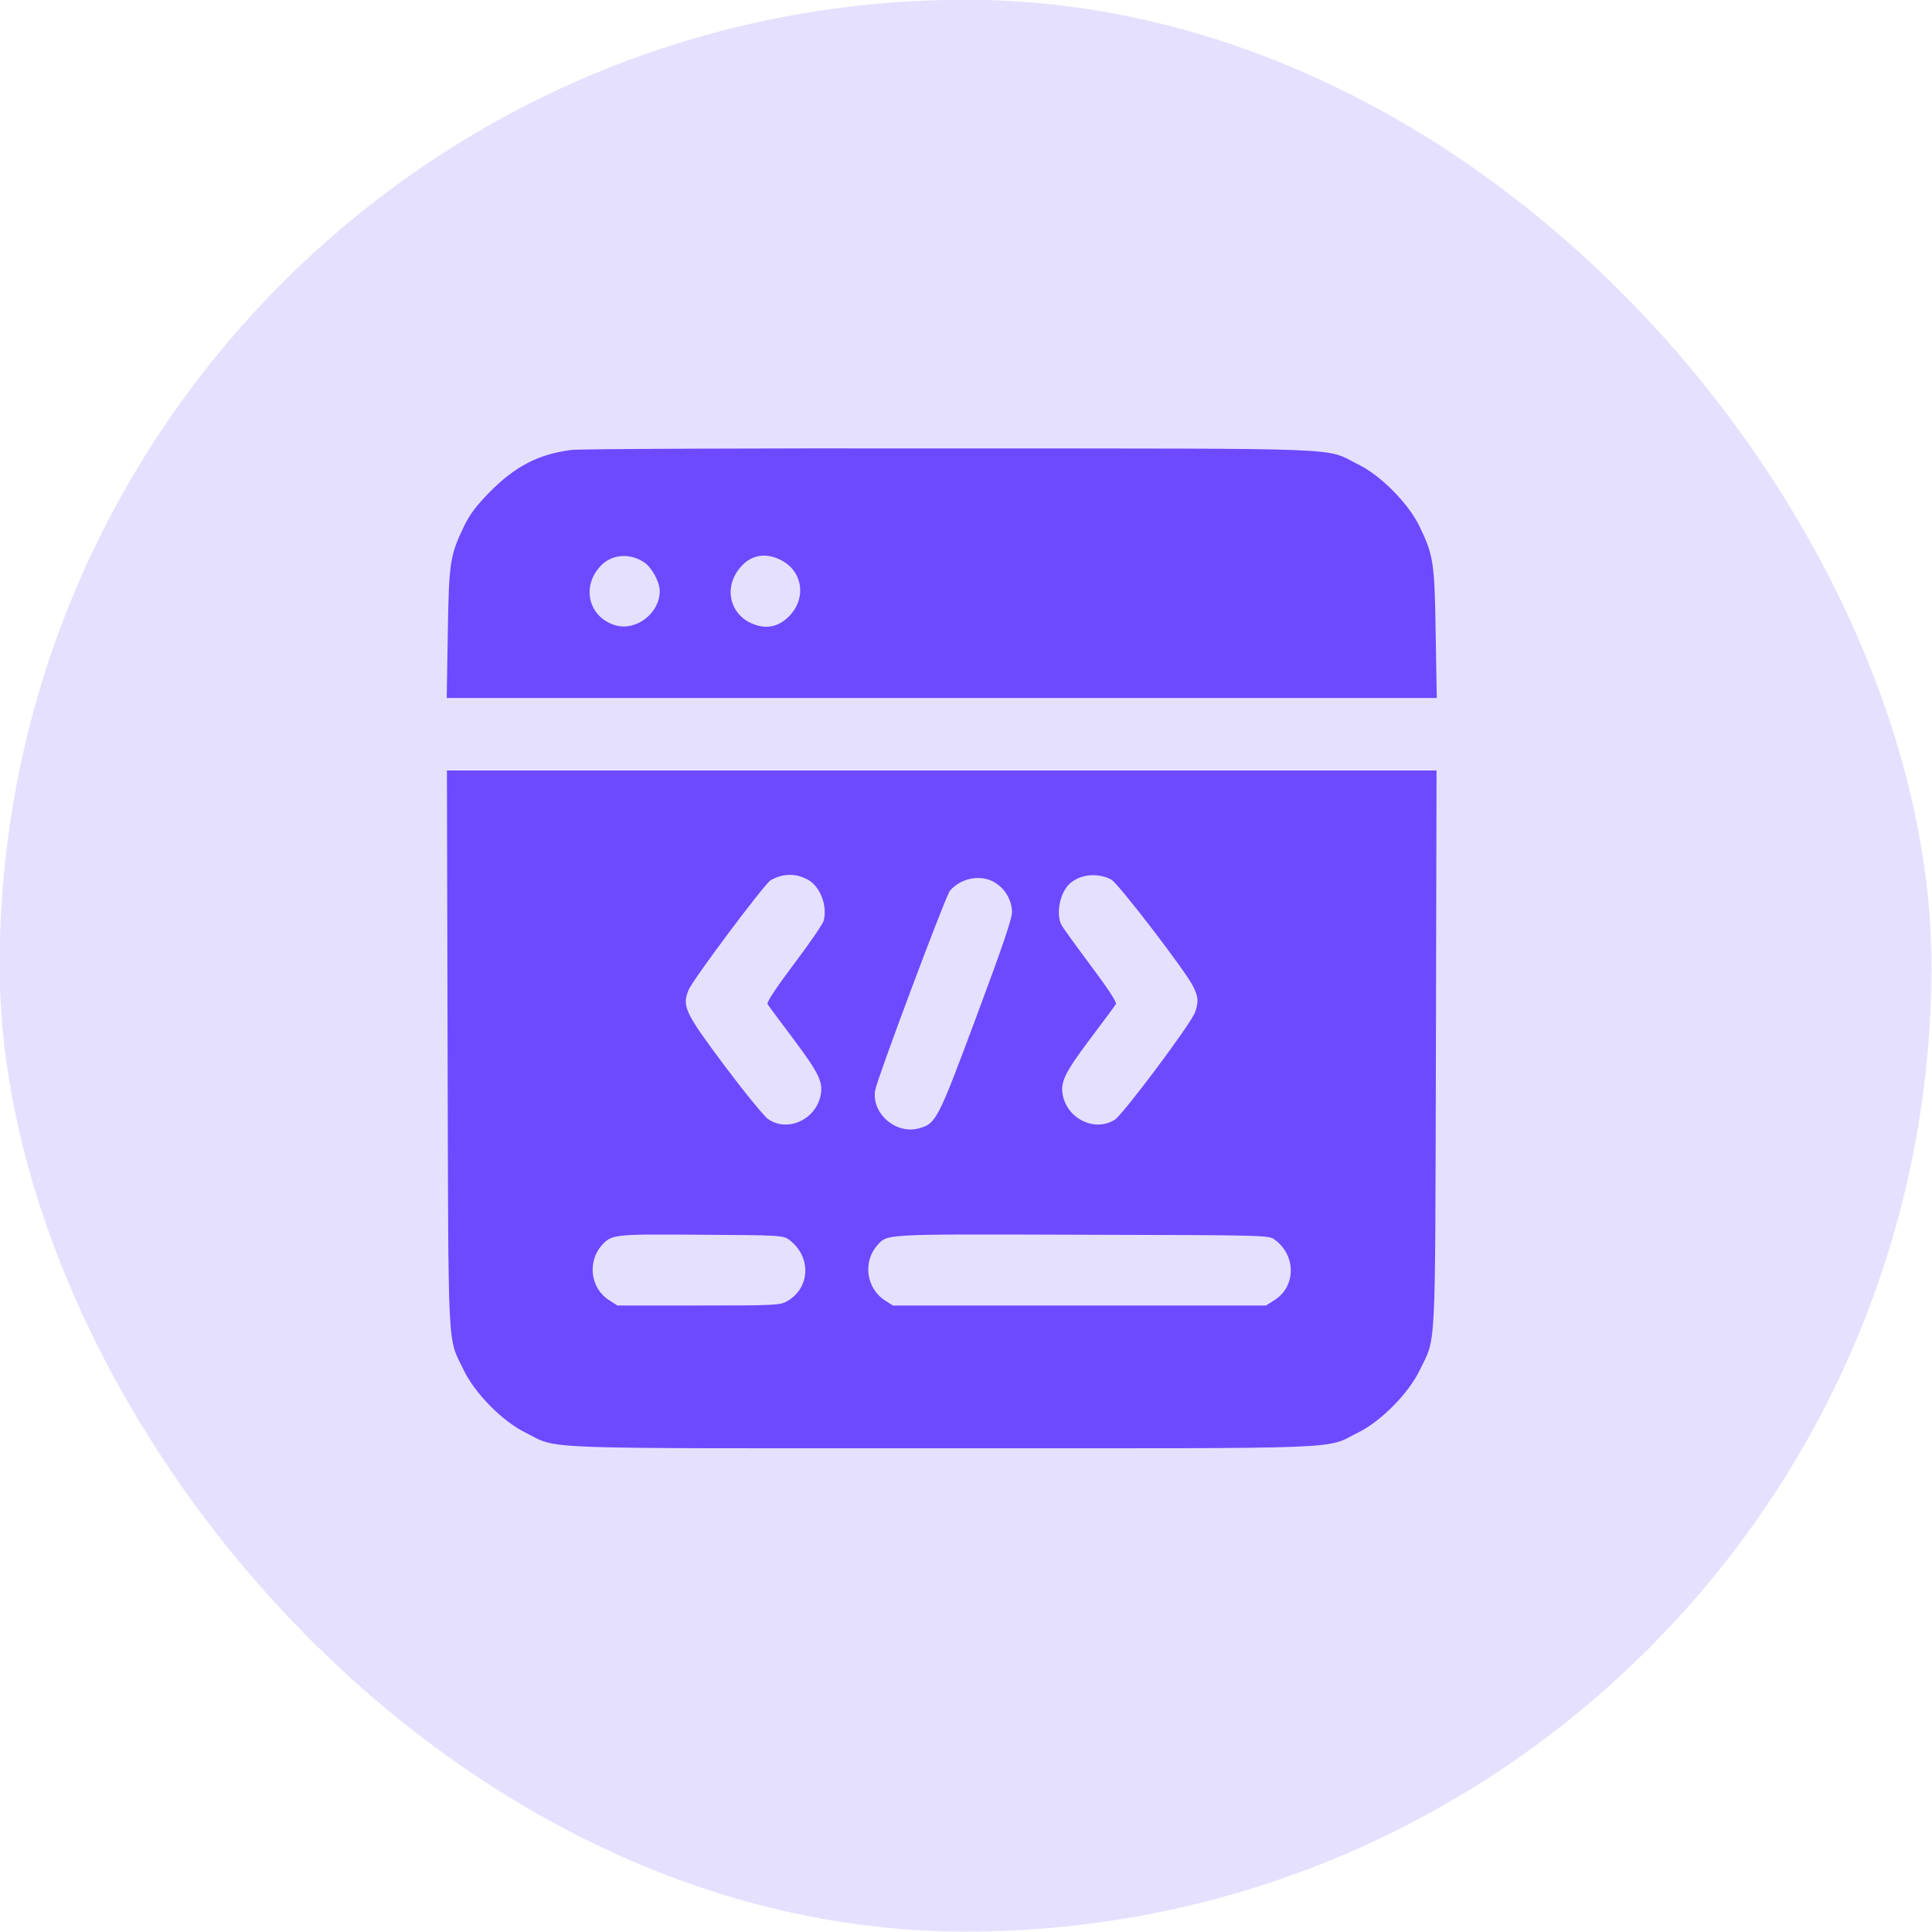
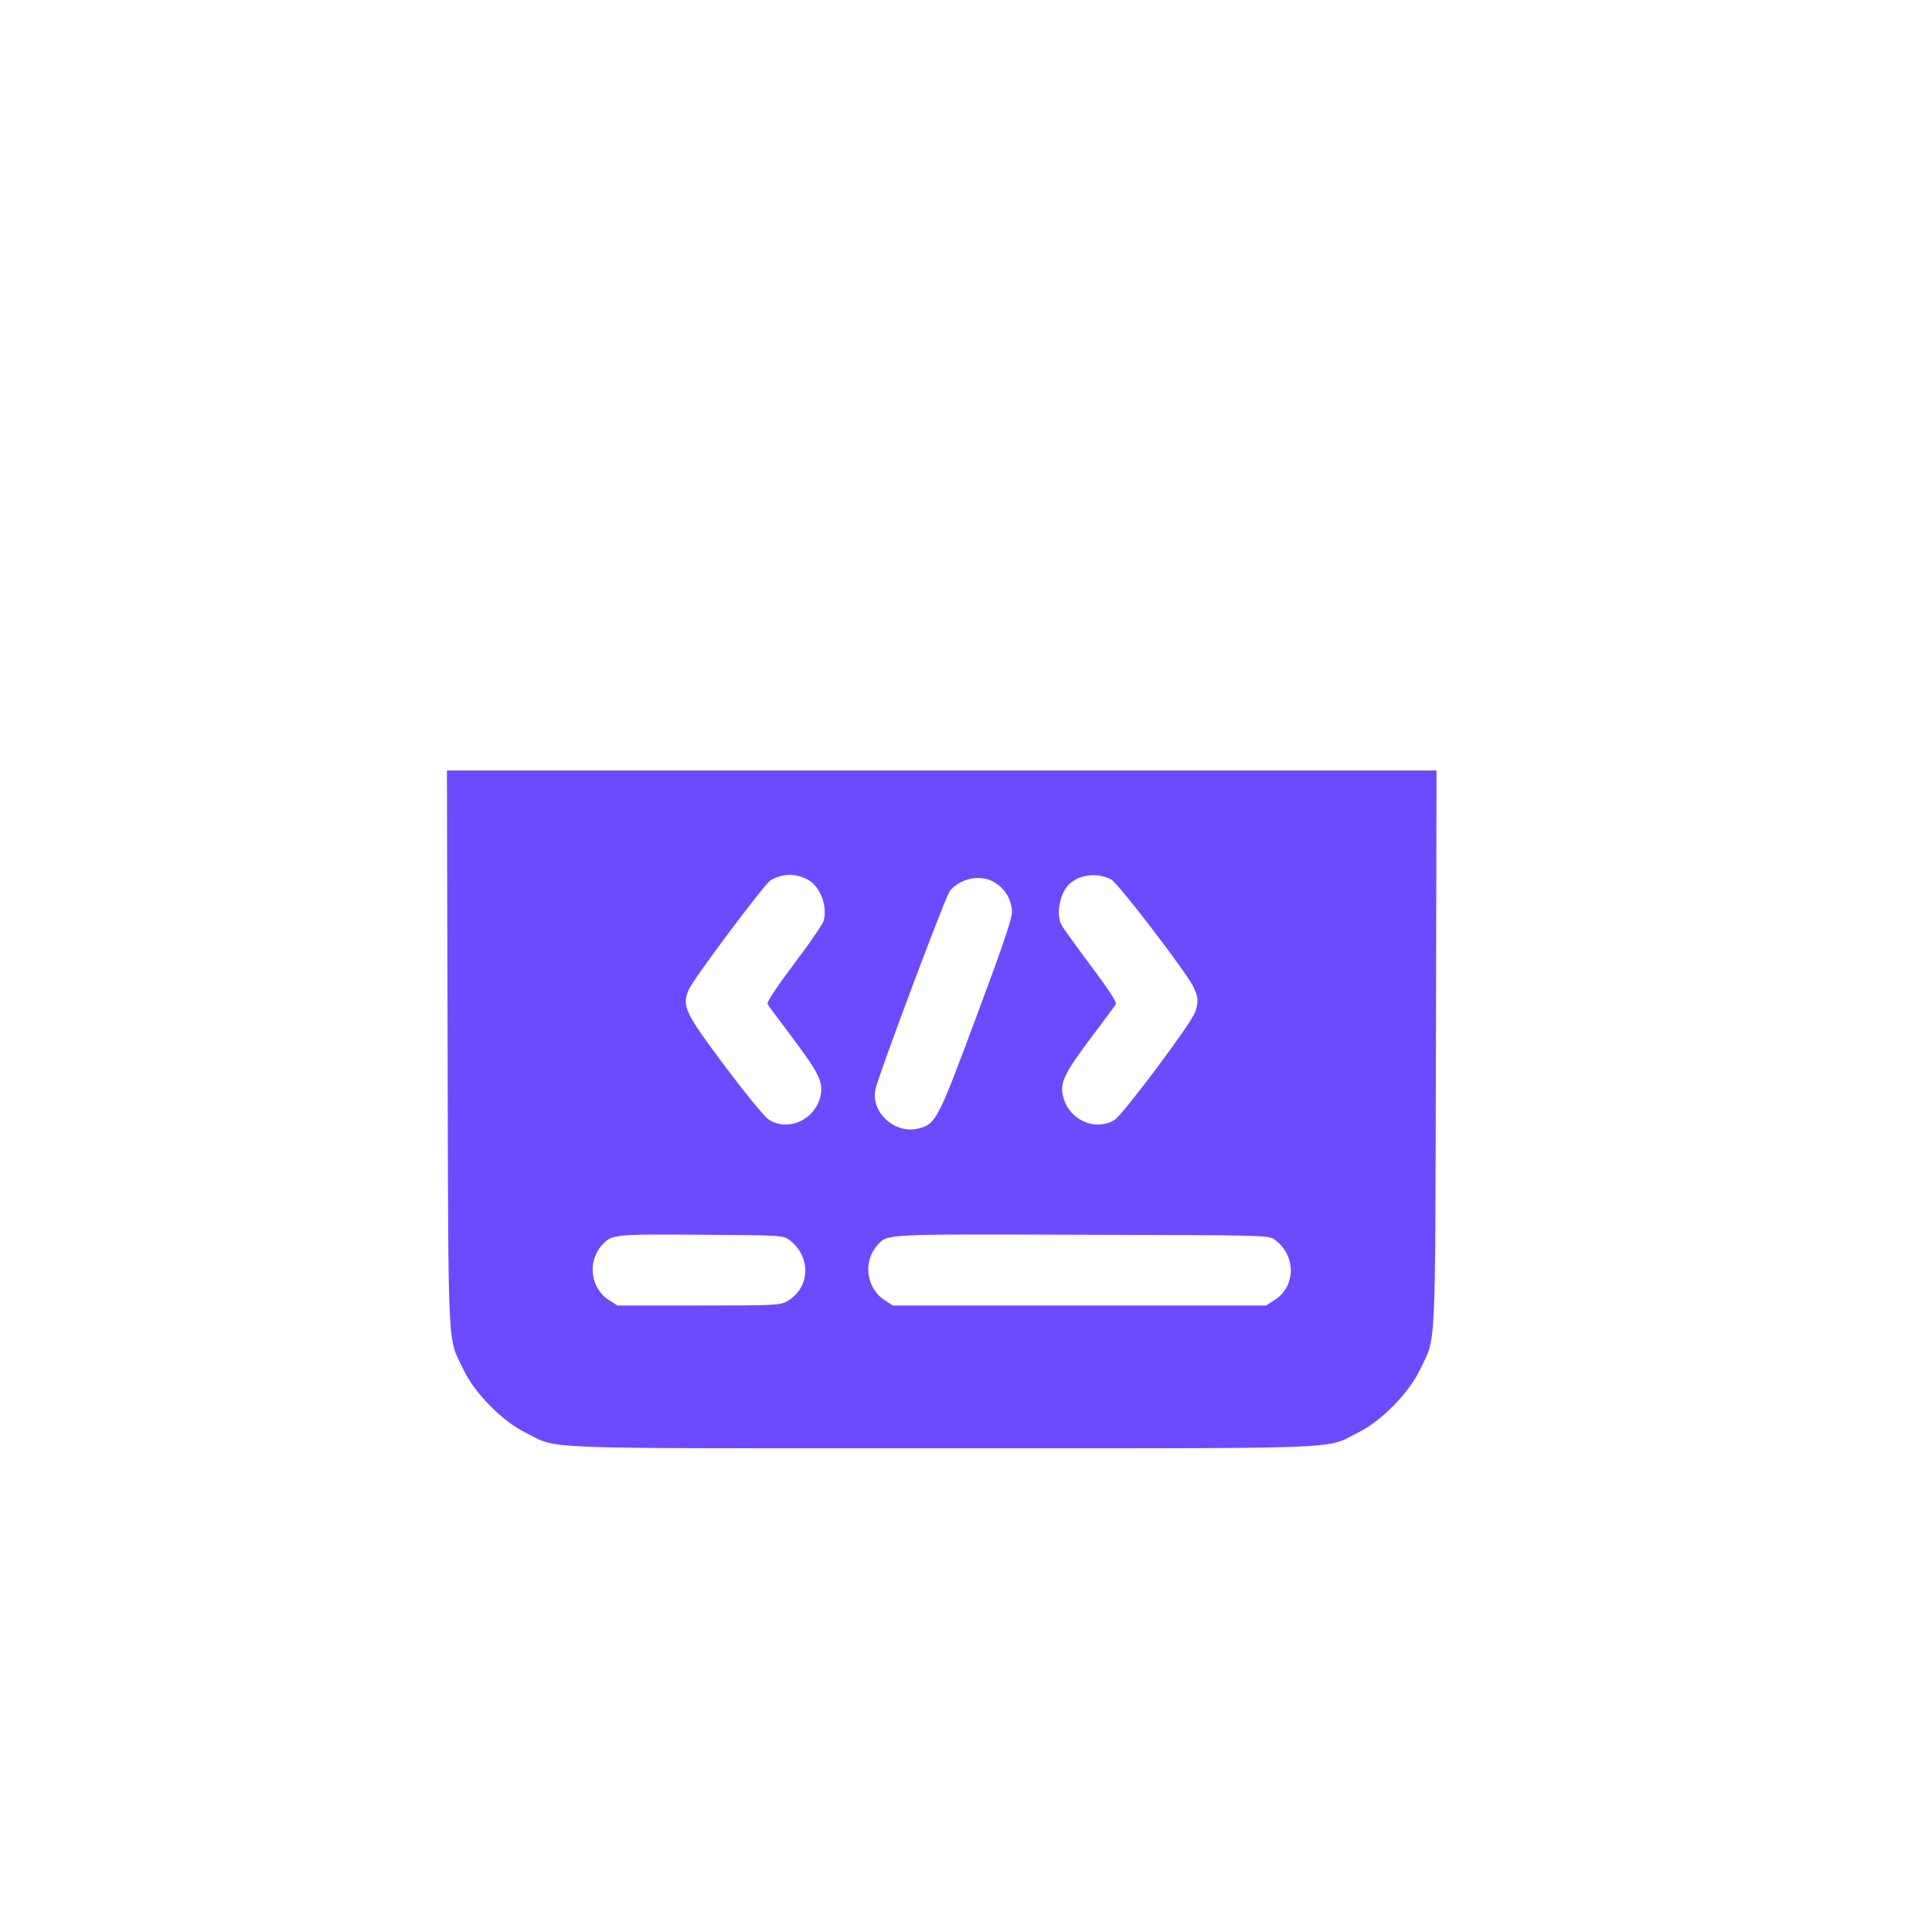
<svg xmlns="http://www.w3.org/2000/svg" width="40" height="40" viewBox="0 0 40 40" fill="none">
  <g clip-path="url(#clip0_158_206)">
-     <rect x="-0.008" y="-0.005" width="39.997" height="39.997" rx="19.998" fill="#E6E0FF" />
-     <path d="M11.827 9.316C11.153 9.402 10.672 9.652 10.151 10.175C9.859 10.471 9.729 10.644 9.603 10.903C9.316 11.504 9.294 11.645 9.271 13.118L9.249 14.451H19.498H29.747L29.724 13.118C29.702 11.645 29.679 11.499 29.392 10.903C29.163 10.426 28.588 9.843 28.121 9.616C27.402 9.261 28.134 9.288 19.677 9.284C15.514 9.279 11.979 9.293 11.827 9.316ZM13.327 11.636C13.488 11.736 13.659 12.045 13.659 12.236C13.659 12.691 13.183 13.064 12.756 12.95C12.208 12.8 12.029 12.181 12.41 11.745C12.635 11.481 13.012 11.435 13.327 11.636ZM16.156 11.59C16.605 11.808 16.704 12.35 16.367 12.727C16.174 12.941 15.941 13.023 15.685 12.95C15.128 12.8 14.948 12.186 15.33 11.745C15.545 11.49 15.846 11.435 16.156 11.59Z" fill="#6D4AFF" />
-     <path d="M9.267 21.716C9.285 28.152 9.258 27.657 9.603 28.371C9.832 28.848 10.403 29.426 10.874 29.658C11.589 30.013 10.879 29.985 19.498 29.985C28.116 29.985 27.407 30.013 28.121 29.658C28.592 29.426 29.163 28.848 29.392 28.371C29.738 27.657 29.711 28.152 29.729 21.716L29.742 15.952H19.498H9.253L9.267 21.716ZM16.718 18.209C16.974 18.34 17.135 18.745 17.054 19.059C17.041 19.123 16.767 19.523 16.444 19.951C16.084 20.428 15.869 20.751 15.891 20.788C15.909 20.82 16.152 21.147 16.43 21.516C16.96 22.225 17.05 22.412 16.987 22.694C16.875 23.19 16.3 23.444 15.905 23.171C15.824 23.117 15.415 22.616 15.002 22.066C14.18 20.965 14.117 20.833 14.256 20.497C14.342 20.283 15.837 18.286 15.959 18.222C16.215 18.081 16.471 18.077 16.718 18.209ZM23.005 18.209C23.145 18.277 24.537 20.096 24.694 20.406C24.811 20.633 24.82 20.738 24.743 20.956C24.667 21.184 23.248 23.08 23.077 23.185C22.673 23.435 22.12 23.18 22.008 22.694C21.945 22.412 22.035 22.225 22.565 21.516C22.844 21.147 23.086 20.82 23.104 20.788C23.127 20.751 22.924 20.447 22.583 19.992C22.278 19.582 22.004 19.205 21.977 19.15C21.856 18.923 21.945 18.477 22.148 18.295C22.363 18.099 22.727 18.063 23.005 18.209ZM20.62 18.286C20.823 18.418 20.948 18.65 20.953 18.882C20.953 19.018 20.755 19.605 20.216 21.047C19.417 23.19 19.381 23.267 19.022 23.362C18.546 23.49 18.043 23.053 18.119 22.576C18.155 22.343 19.583 18.536 19.668 18.441C19.906 18.163 20.342 18.095 20.62 18.286ZM16.34 25.669C16.798 26.014 16.78 26.651 16.309 26.933C16.156 27.024 16.084 27.029 14.467 27.029H12.783L12.613 26.92C12.226 26.678 12.155 26.124 12.46 25.782C12.666 25.555 12.707 25.55 14.521 25.564C16.161 25.573 16.215 25.578 16.34 25.669ZM26.396 25.669C26.841 26.001 26.832 26.638 26.383 26.92L26.212 27.029H22.35H18.487L18.33 26.929C17.935 26.683 17.858 26.124 18.164 25.782C18.379 25.546 18.245 25.55 22.404 25.564C26.235 25.573 26.275 25.573 26.396 25.669Z" fill="#6D4AFF" />
+     <path d="M9.267 21.716C9.285 28.152 9.258 27.657 9.603 28.371C9.832 28.848 10.403 29.426 10.874 29.658C11.589 30.013 10.879 29.985 19.498 29.985C28.116 29.985 27.407 30.013 28.121 29.658C28.592 29.426 29.163 28.848 29.392 28.371C29.738 27.657 29.711 28.152 29.729 21.716L29.742 15.952H19.498H9.253ZM16.718 18.209C16.974 18.34 17.135 18.745 17.054 19.059C17.041 19.123 16.767 19.523 16.444 19.951C16.084 20.428 15.869 20.751 15.891 20.788C15.909 20.82 16.152 21.147 16.43 21.516C16.96 22.225 17.05 22.412 16.987 22.694C16.875 23.19 16.3 23.444 15.905 23.171C15.824 23.117 15.415 22.616 15.002 22.066C14.18 20.965 14.117 20.833 14.256 20.497C14.342 20.283 15.837 18.286 15.959 18.222C16.215 18.081 16.471 18.077 16.718 18.209ZM23.005 18.209C23.145 18.277 24.537 20.096 24.694 20.406C24.811 20.633 24.82 20.738 24.743 20.956C24.667 21.184 23.248 23.08 23.077 23.185C22.673 23.435 22.12 23.18 22.008 22.694C21.945 22.412 22.035 22.225 22.565 21.516C22.844 21.147 23.086 20.82 23.104 20.788C23.127 20.751 22.924 20.447 22.583 19.992C22.278 19.582 22.004 19.205 21.977 19.15C21.856 18.923 21.945 18.477 22.148 18.295C22.363 18.099 22.727 18.063 23.005 18.209ZM20.62 18.286C20.823 18.418 20.948 18.65 20.953 18.882C20.953 19.018 20.755 19.605 20.216 21.047C19.417 23.19 19.381 23.267 19.022 23.362C18.546 23.49 18.043 23.053 18.119 22.576C18.155 22.343 19.583 18.536 19.668 18.441C19.906 18.163 20.342 18.095 20.62 18.286ZM16.34 25.669C16.798 26.014 16.78 26.651 16.309 26.933C16.156 27.024 16.084 27.029 14.467 27.029H12.783L12.613 26.92C12.226 26.678 12.155 26.124 12.46 25.782C12.666 25.555 12.707 25.55 14.521 25.564C16.161 25.573 16.215 25.578 16.34 25.669ZM26.396 25.669C26.841 26.001 26.832 26.638 26.383 26.92L26.212 27.029H22.35H18.487L18.33 26.929C17.935 26.683 17.858 26.124 18.164 25.782C18.379 25.546 18.245 25.55 22.404 25.564C26.235 25.573 26.275 25.573 26.396 25.669Z" fill="#6D4AFF" />
  </g>
  <defs>
    <clipPath id="clip0_158_206">
      <rect x="-0.008" y="-0.005" width="39.997" height="39.997" rx="19.998" fill="white" />
    </clipPath>
  </defs>
</svg>